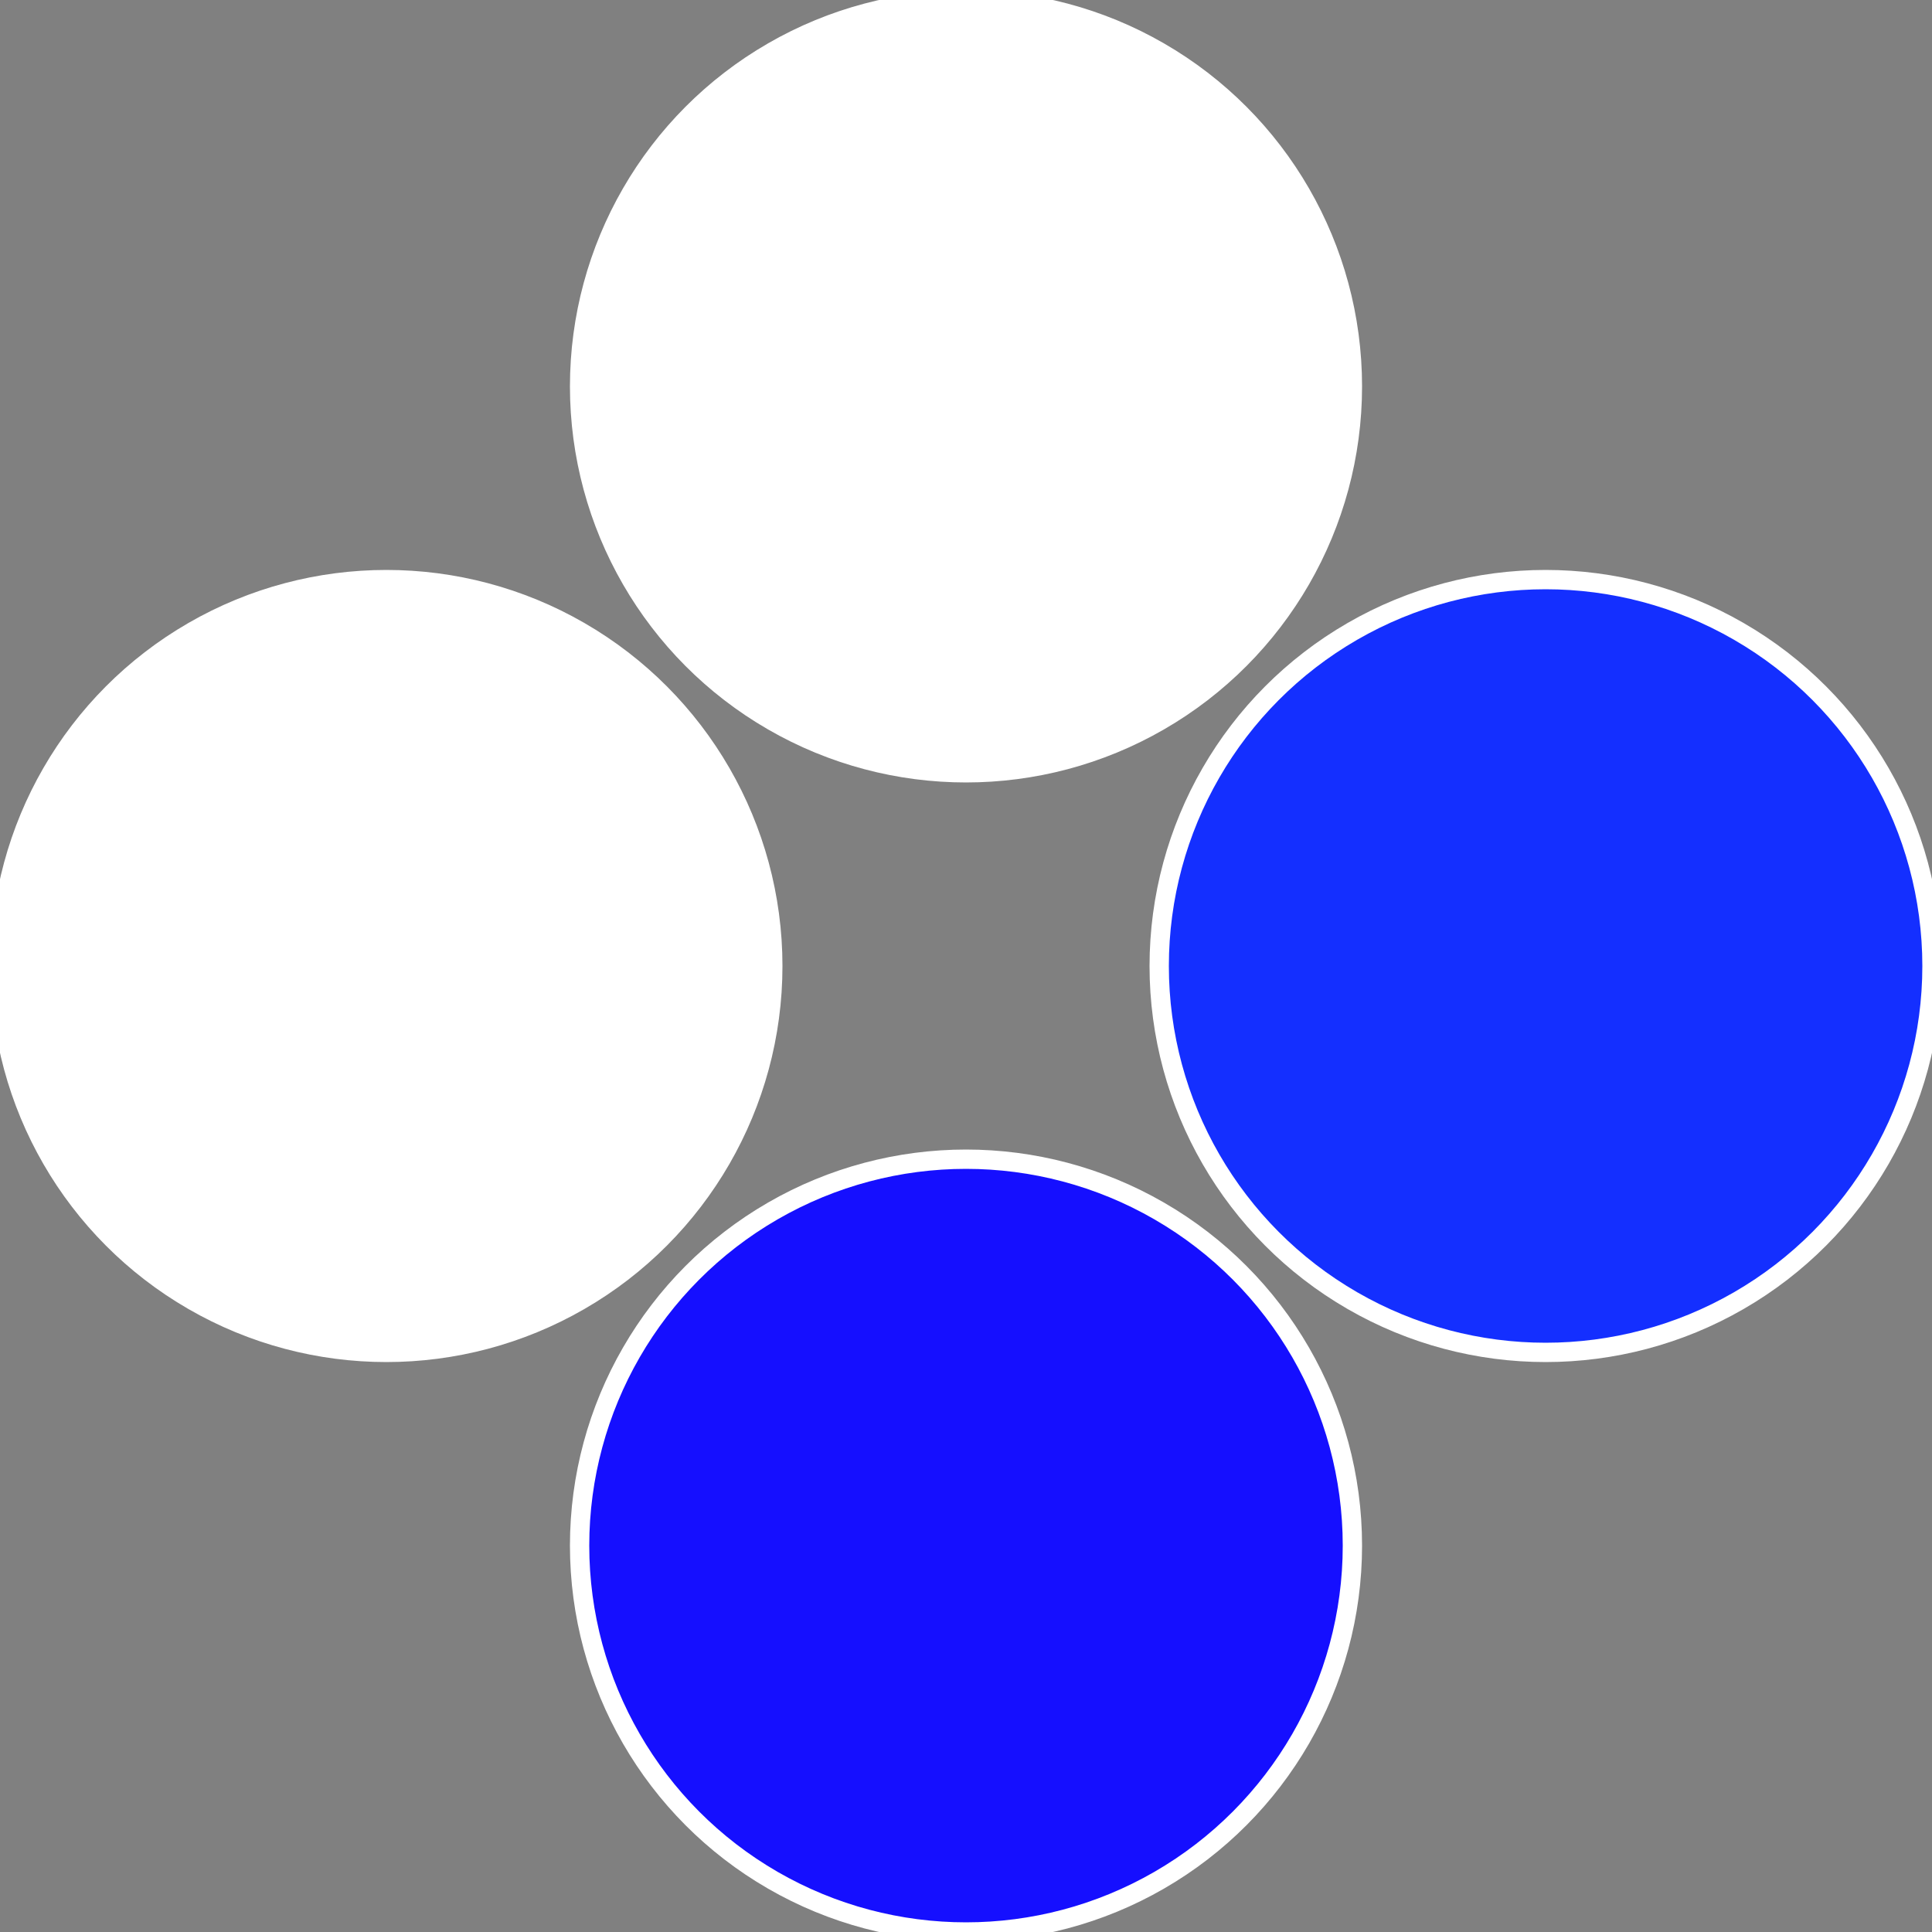
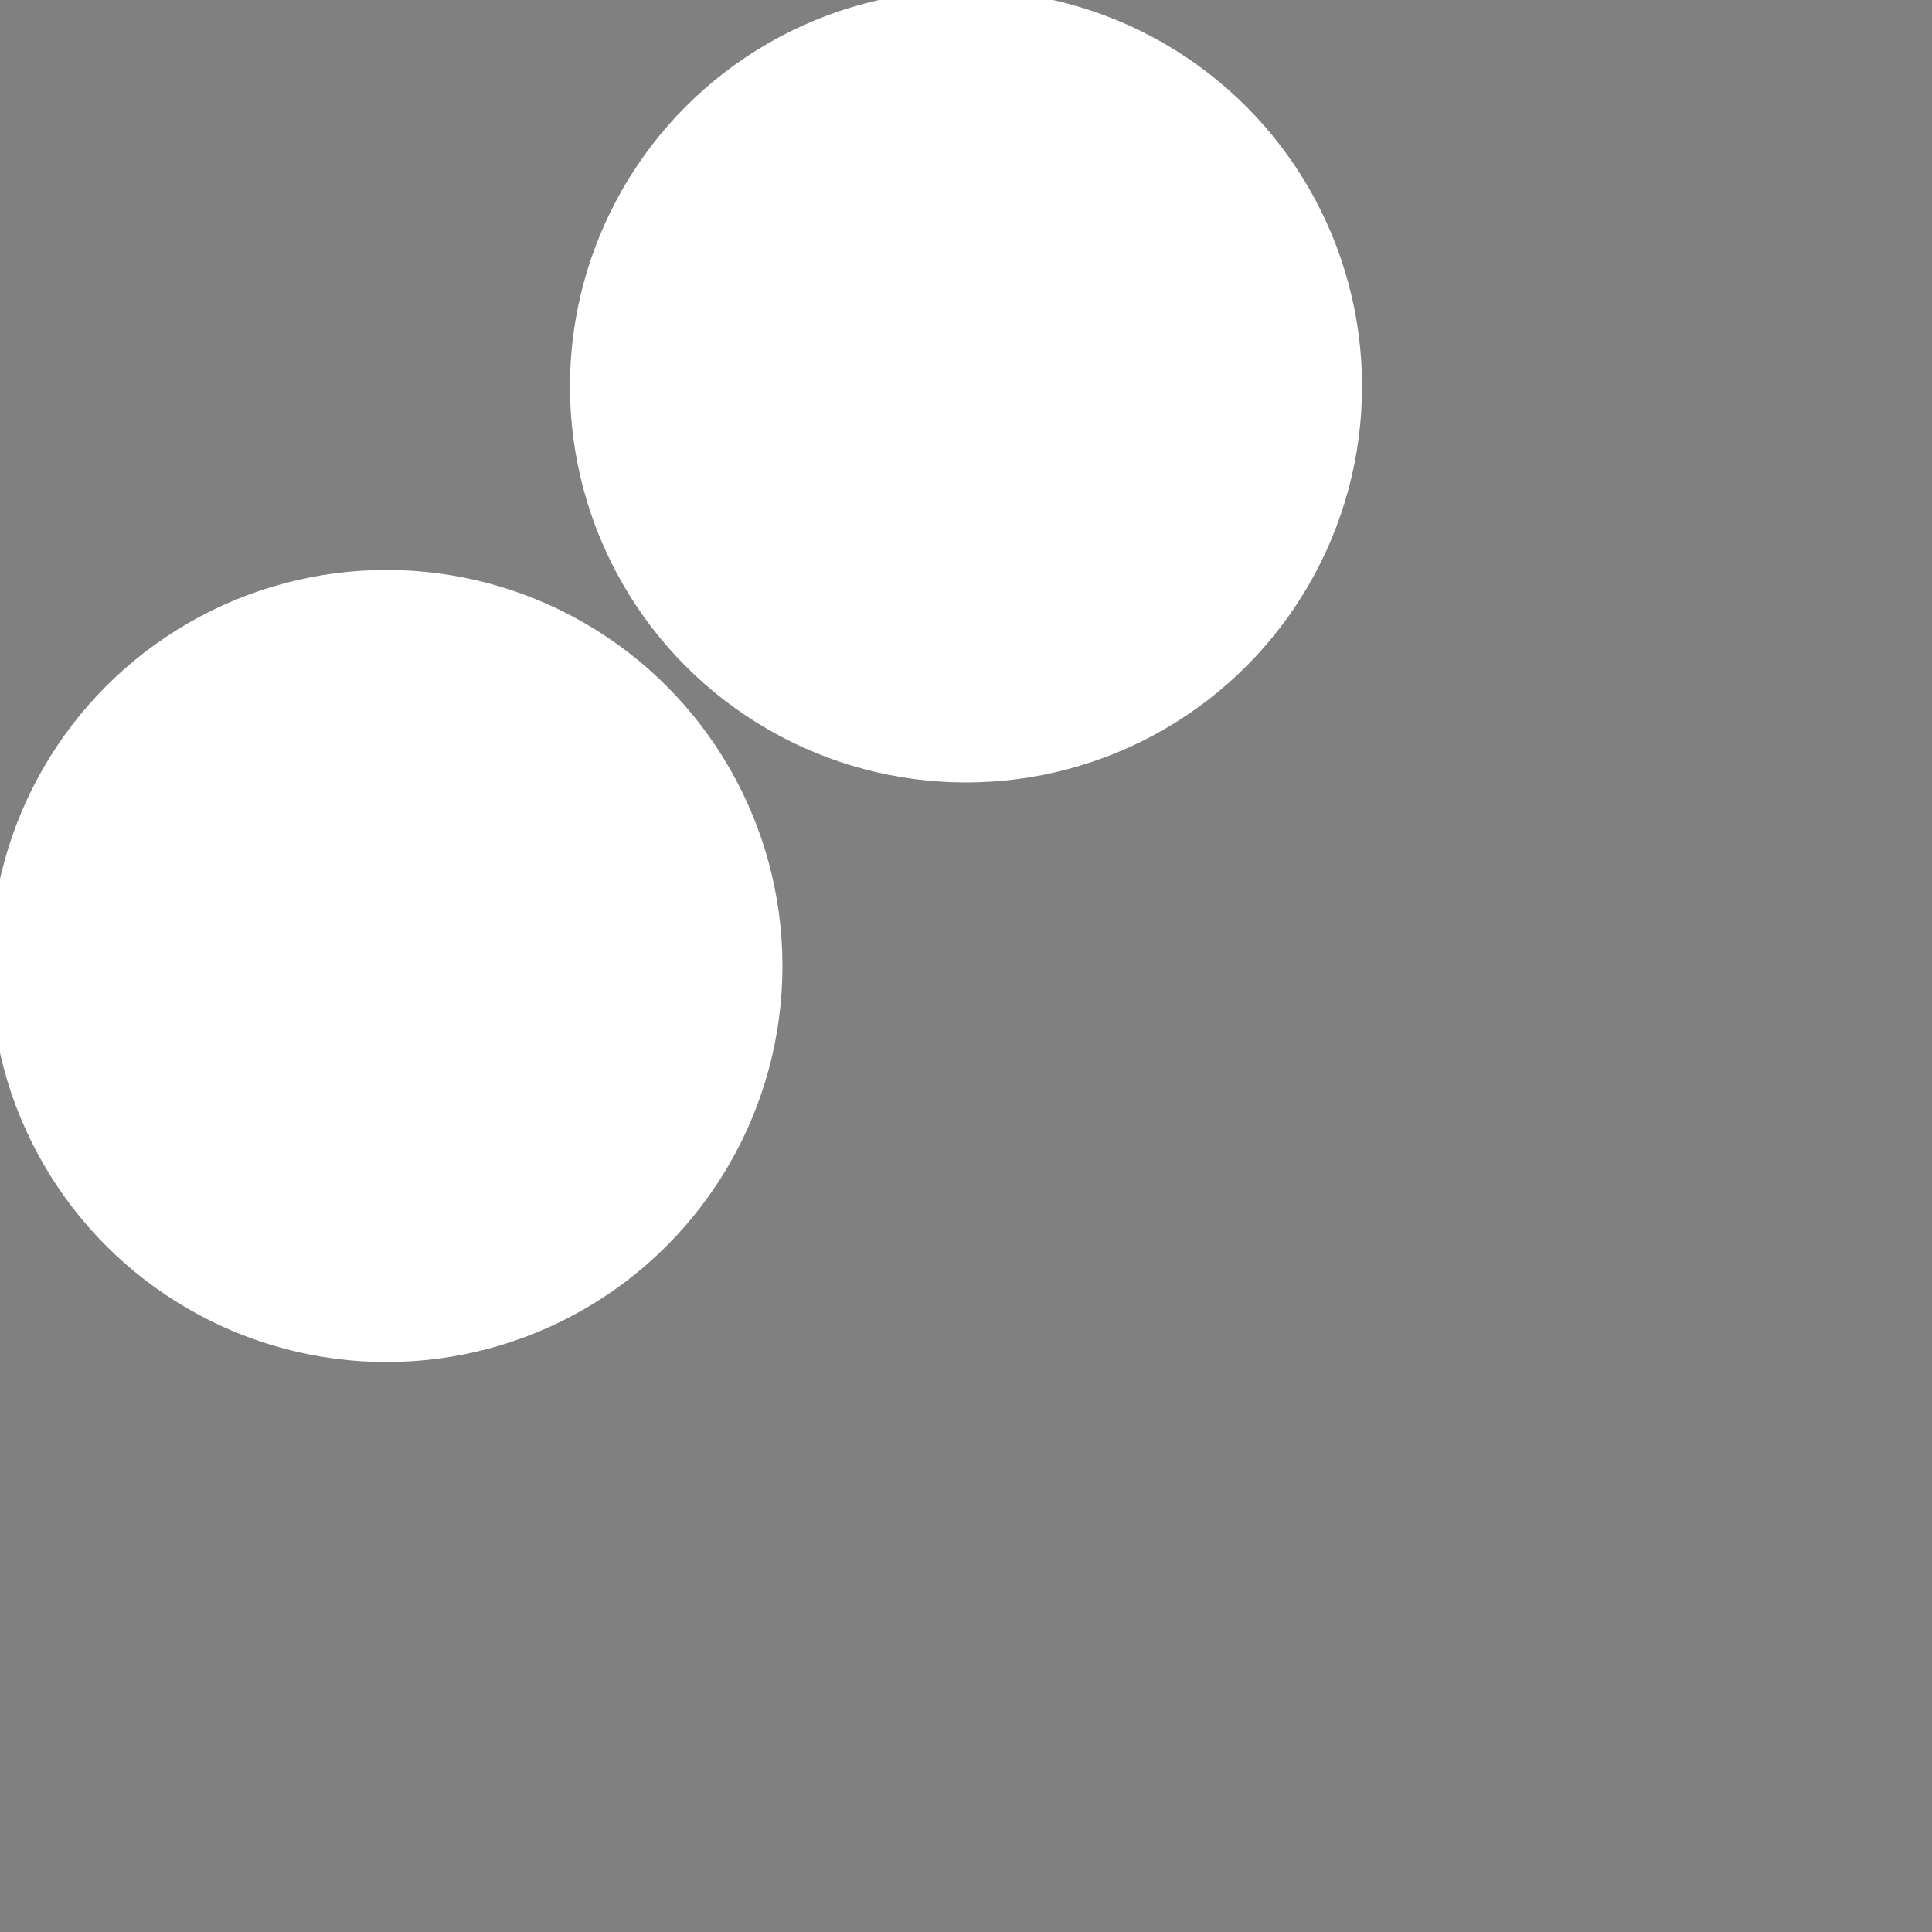
<svg xmlns="http://www.w3.org/2000/svg" width="500" height="500" viewBox="-1 -1 2 2">
  <rect x="-1" y="-1" width="2" height="2" fill="#808080" stroke="none" />
-   <circle cx="0.6" cy="0" r="0.4" fill="#142ffffffffffffffab150" stroke="#fff" stroke-width="1%" />
-   <circle cx="3.6739403974421E-17" cy="0.6" r="0.4" fill="#150ffffffffffffffabffffffffffffffb9" stroke="#fff" stroke-width="1%" />
  <circle cx="-0.6" cy="7.3478807948841E-17" r="0.4" fill="#ffffffffffffffb9150ffffffffffffffab" stroke="#fff" stroke-width="1%" />
  <circle cx="-1.1021821192326E-16" cy="-0.6" r="0.4" fill="#ffffffffffffffab150142" stroke="#fff" stroke-width="1%" />
</svg>